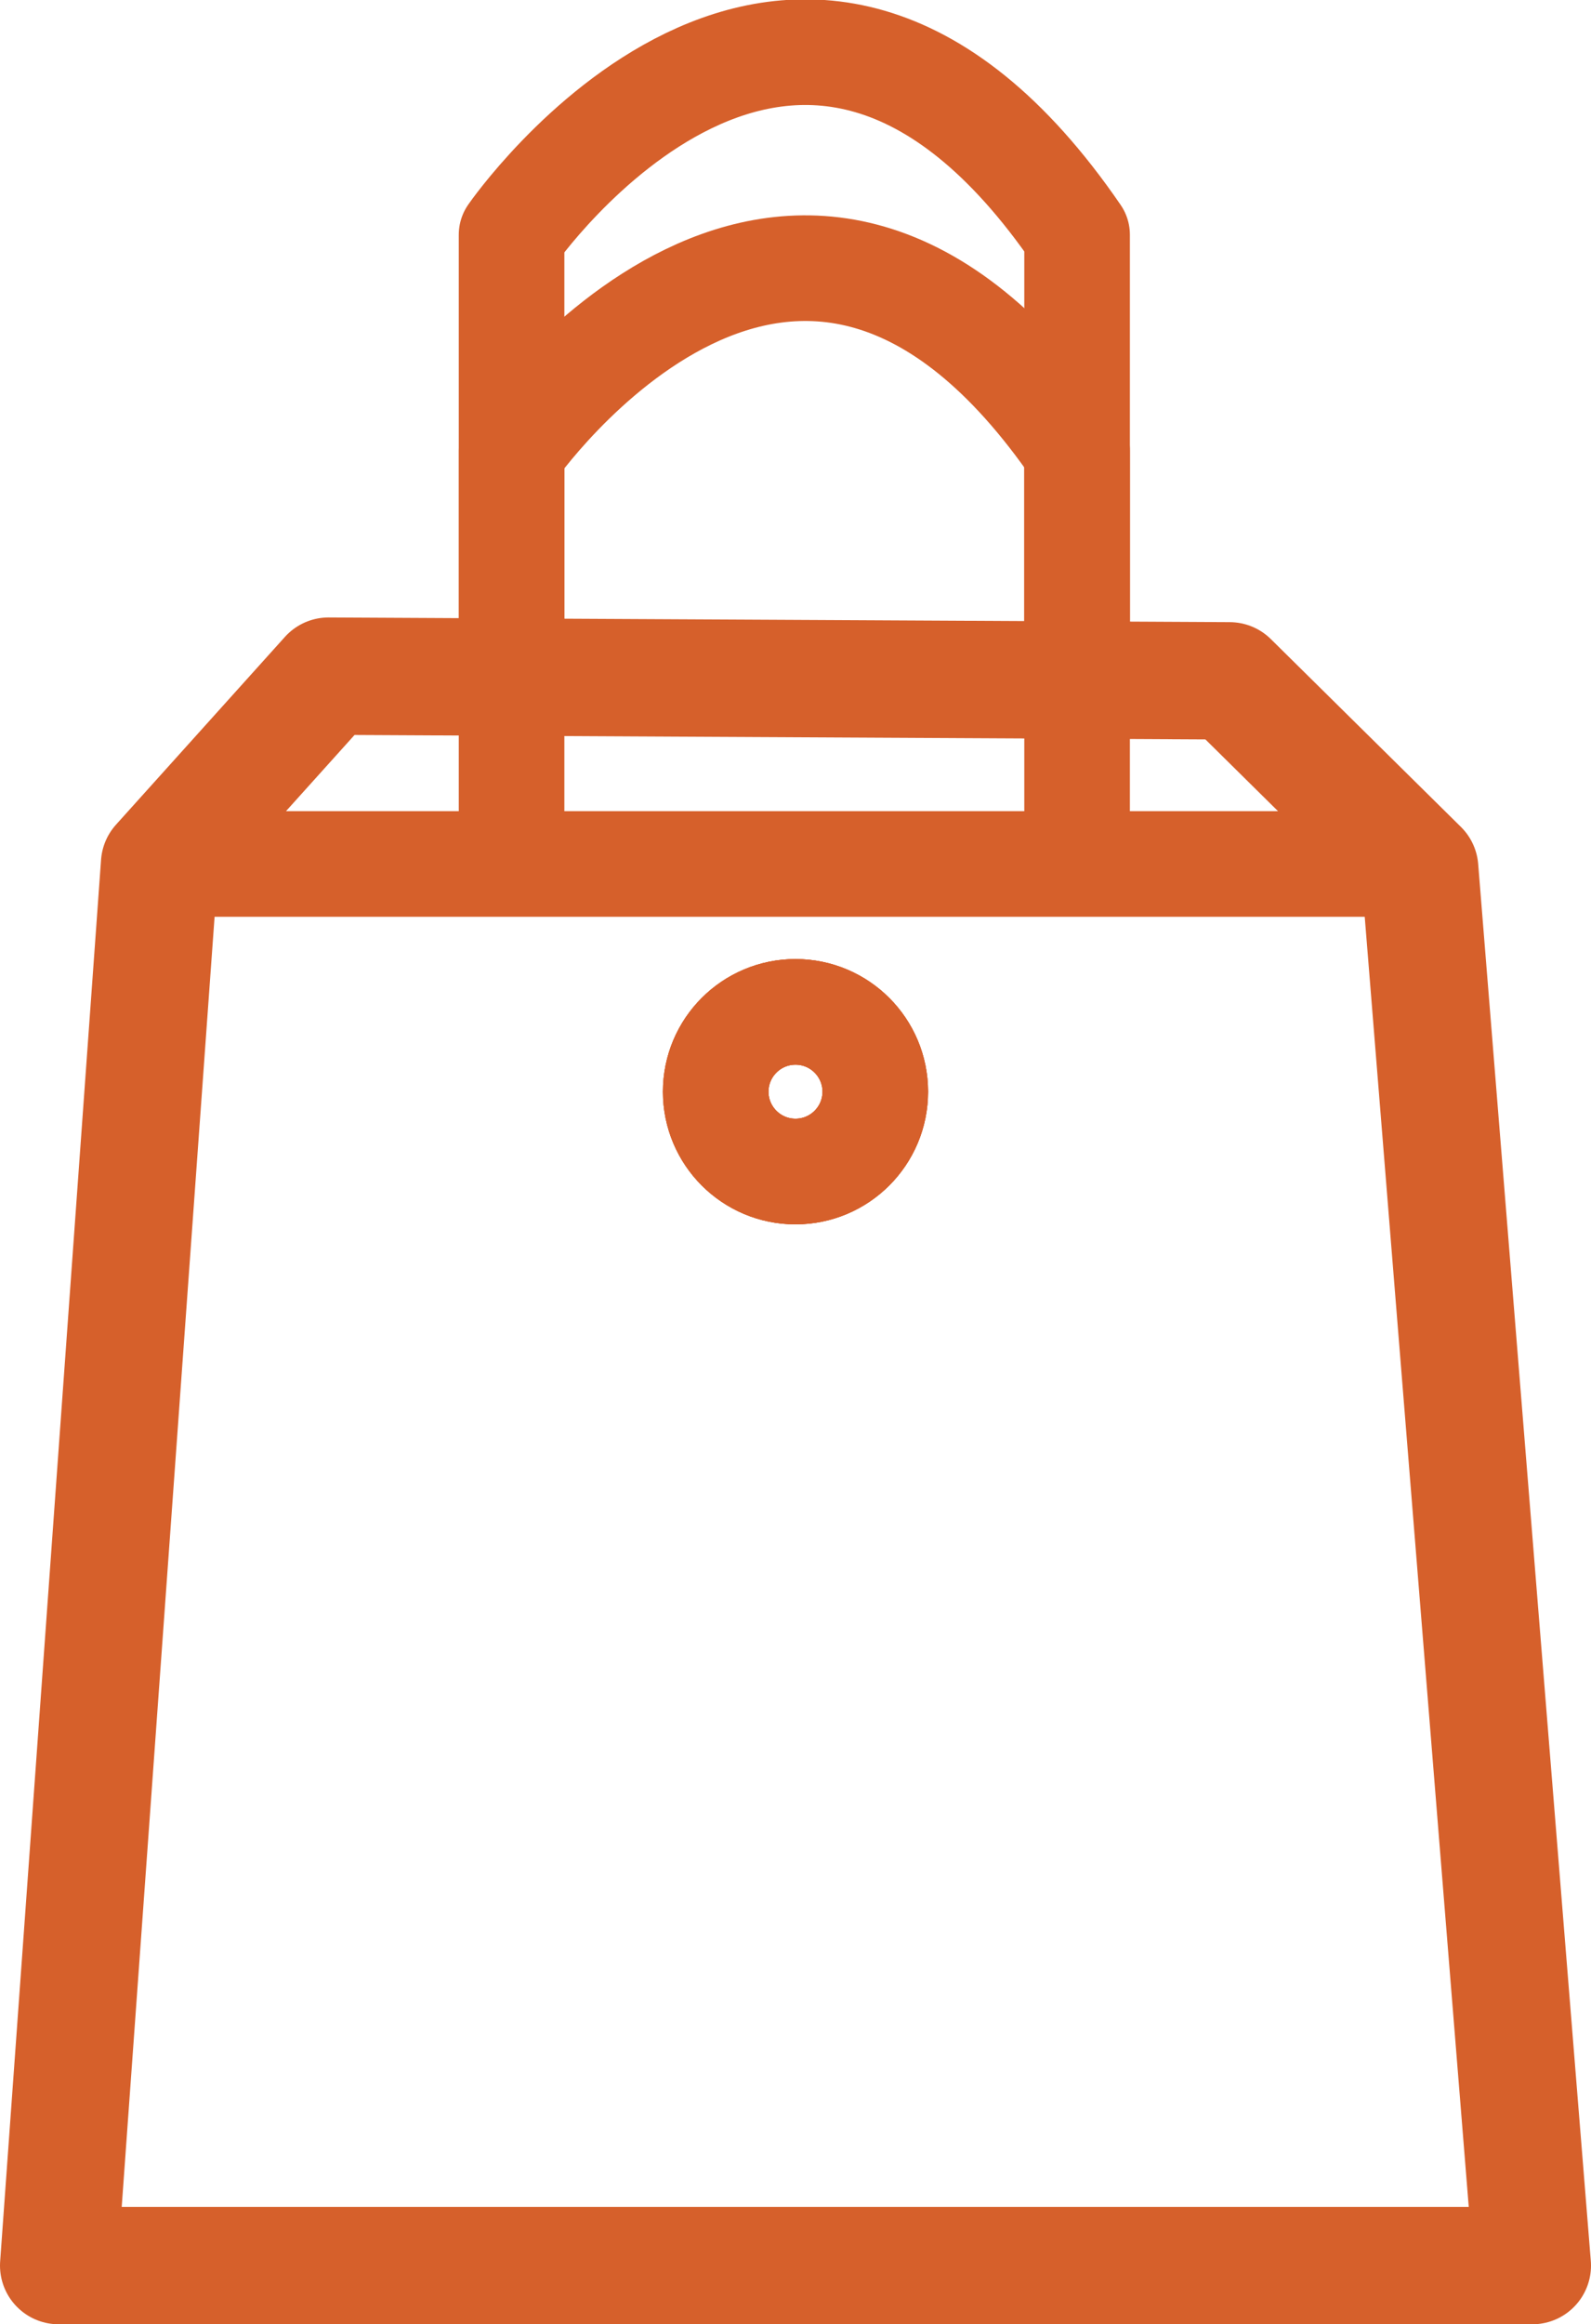
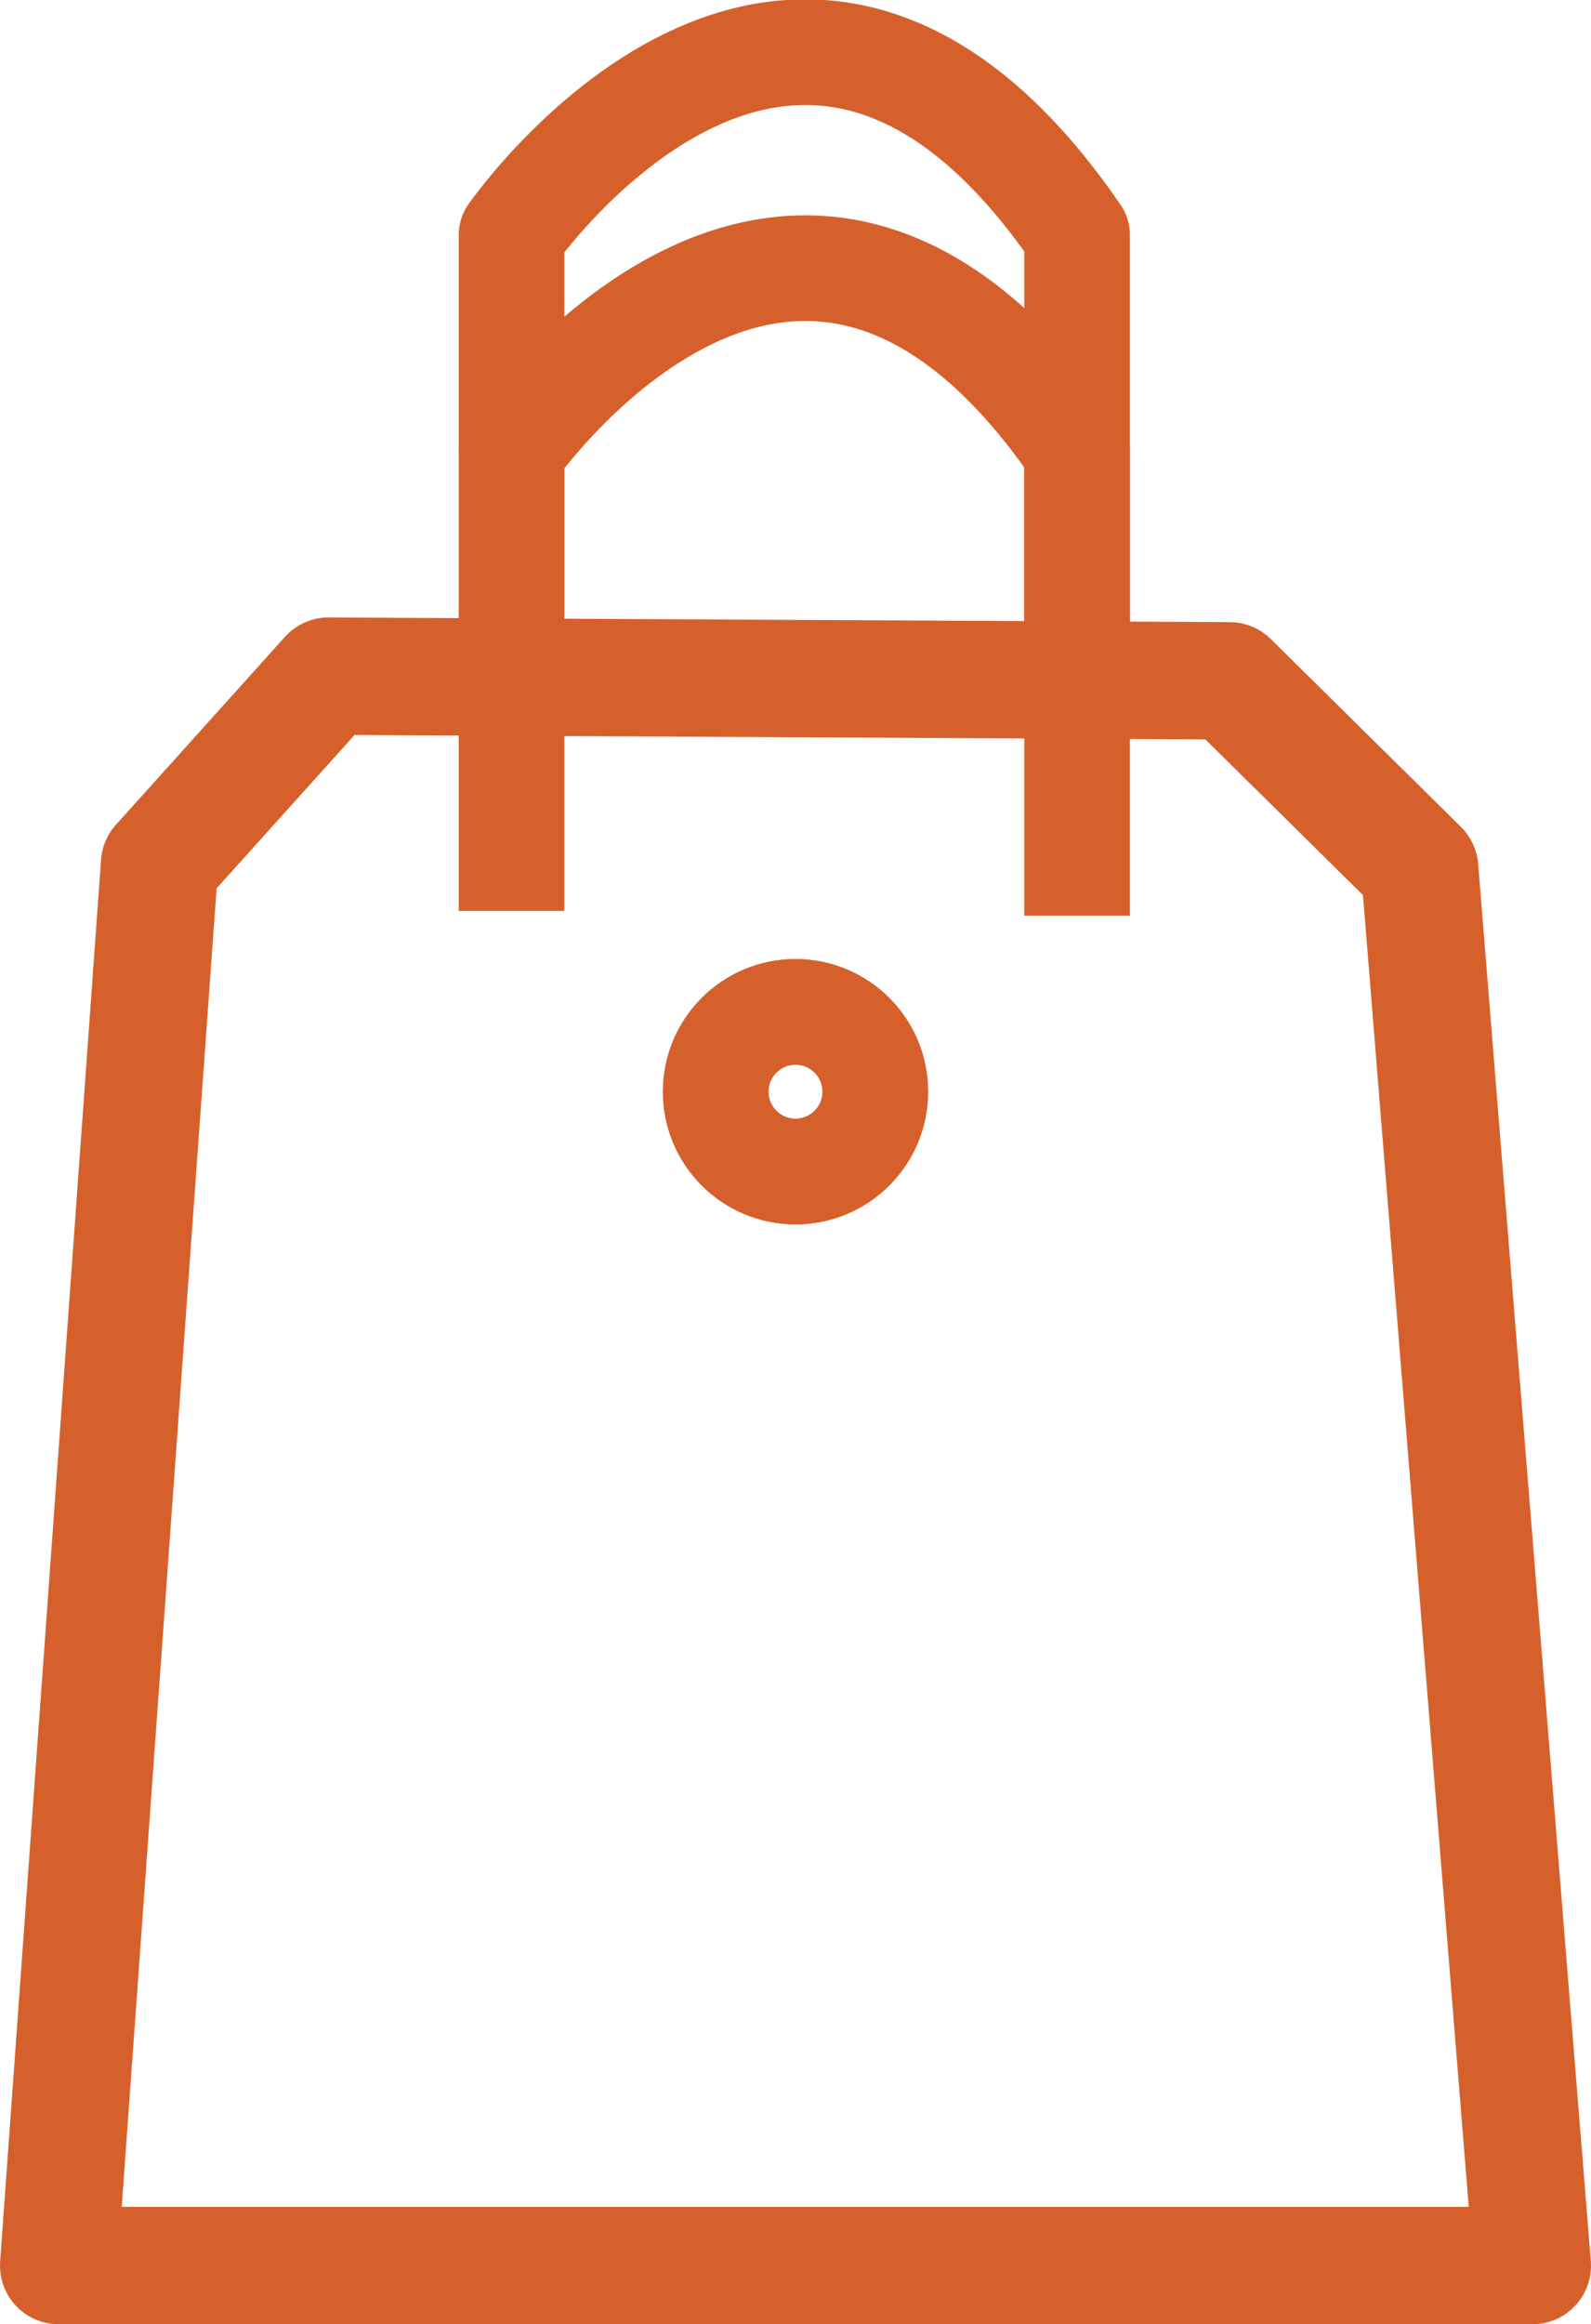
<svg xmlns="http://www.w3.org/2000/svg" viewBox="0 0 67.8 99">
  <title>shopping</title>
  <g id="Layer_2" data-name="Layer 2">
    <g id="Layer_1-2" data-name="Layer 1">
      <polygon points="14 28.8 6.8 36.8 2.5 96.5 65.3 96.5 60.5 37 52.4 29 14 28.8" fill="none" stroke="#d6602b" stroke-linejoin="round" stroke-width="5" />
-       <line x1="8.9" y1="36.8" x2="58.8" y2="36.8" fill="none" stroke="#d6602b" stroke-linejoin="round" stroke-width="4.5" />
      <path d="M21.8,38.8V19.2s12.1-17.5,24.1,0V39" fill="none" stroke="#d6602b" stroke-linejoin="round" stroke-width="4.5" />
      <path d="M21.8,29.7V10S33.9-7.5,45.9,10V29.9" fill="none" stroke="#d6602b" stroke-linejoin="round" stroke-width="4.5" />
-       <circle cx="33.9" cy="46.5" r="3.4" fill="none" stroke="#d6602b" stroke-linejoin="round" stroke-width="4.5" />
      <circle cx="33.9" cy="46.5" r="3.4" fill="none" stroke="#d6602b" stroke-linejoin="round" stroke-width="4.5" />
      <circle cx="33.9" cy="46.5" r="3.4" fill="none" stroke="#d6602b" stroke-linejoin="round" stroke-width="4.5" />
    </g>
  </g>
</svg>